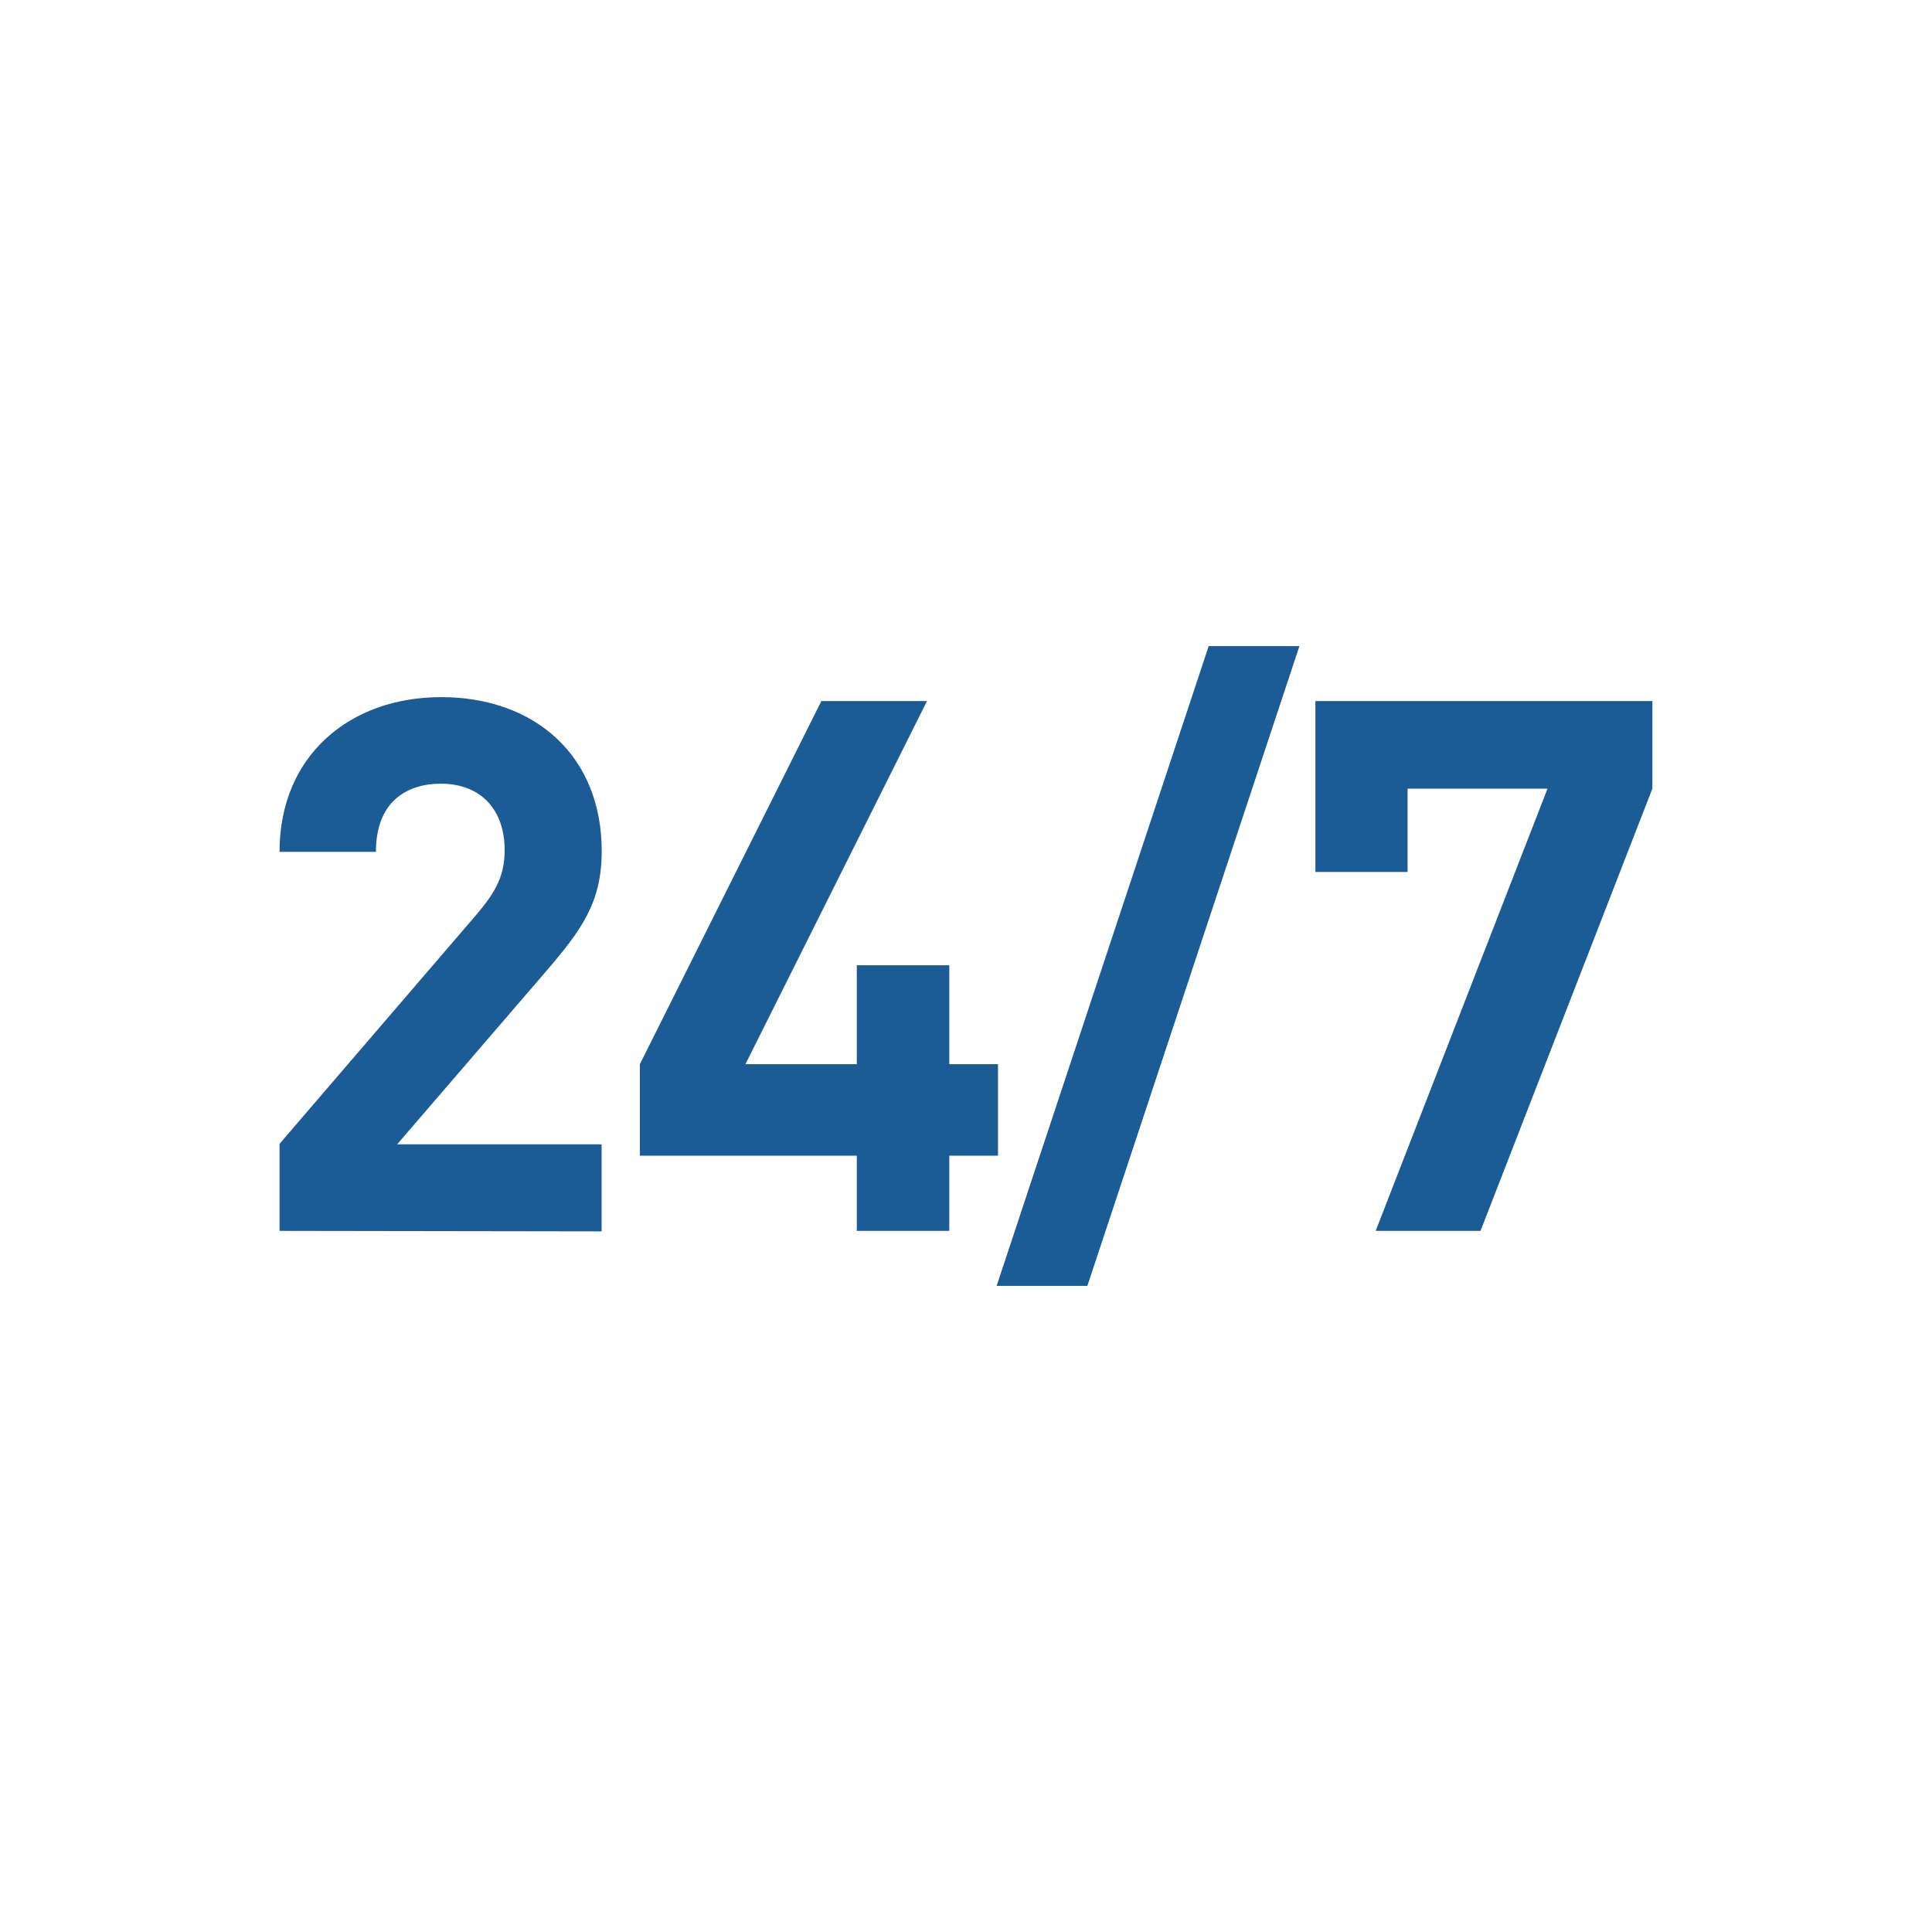
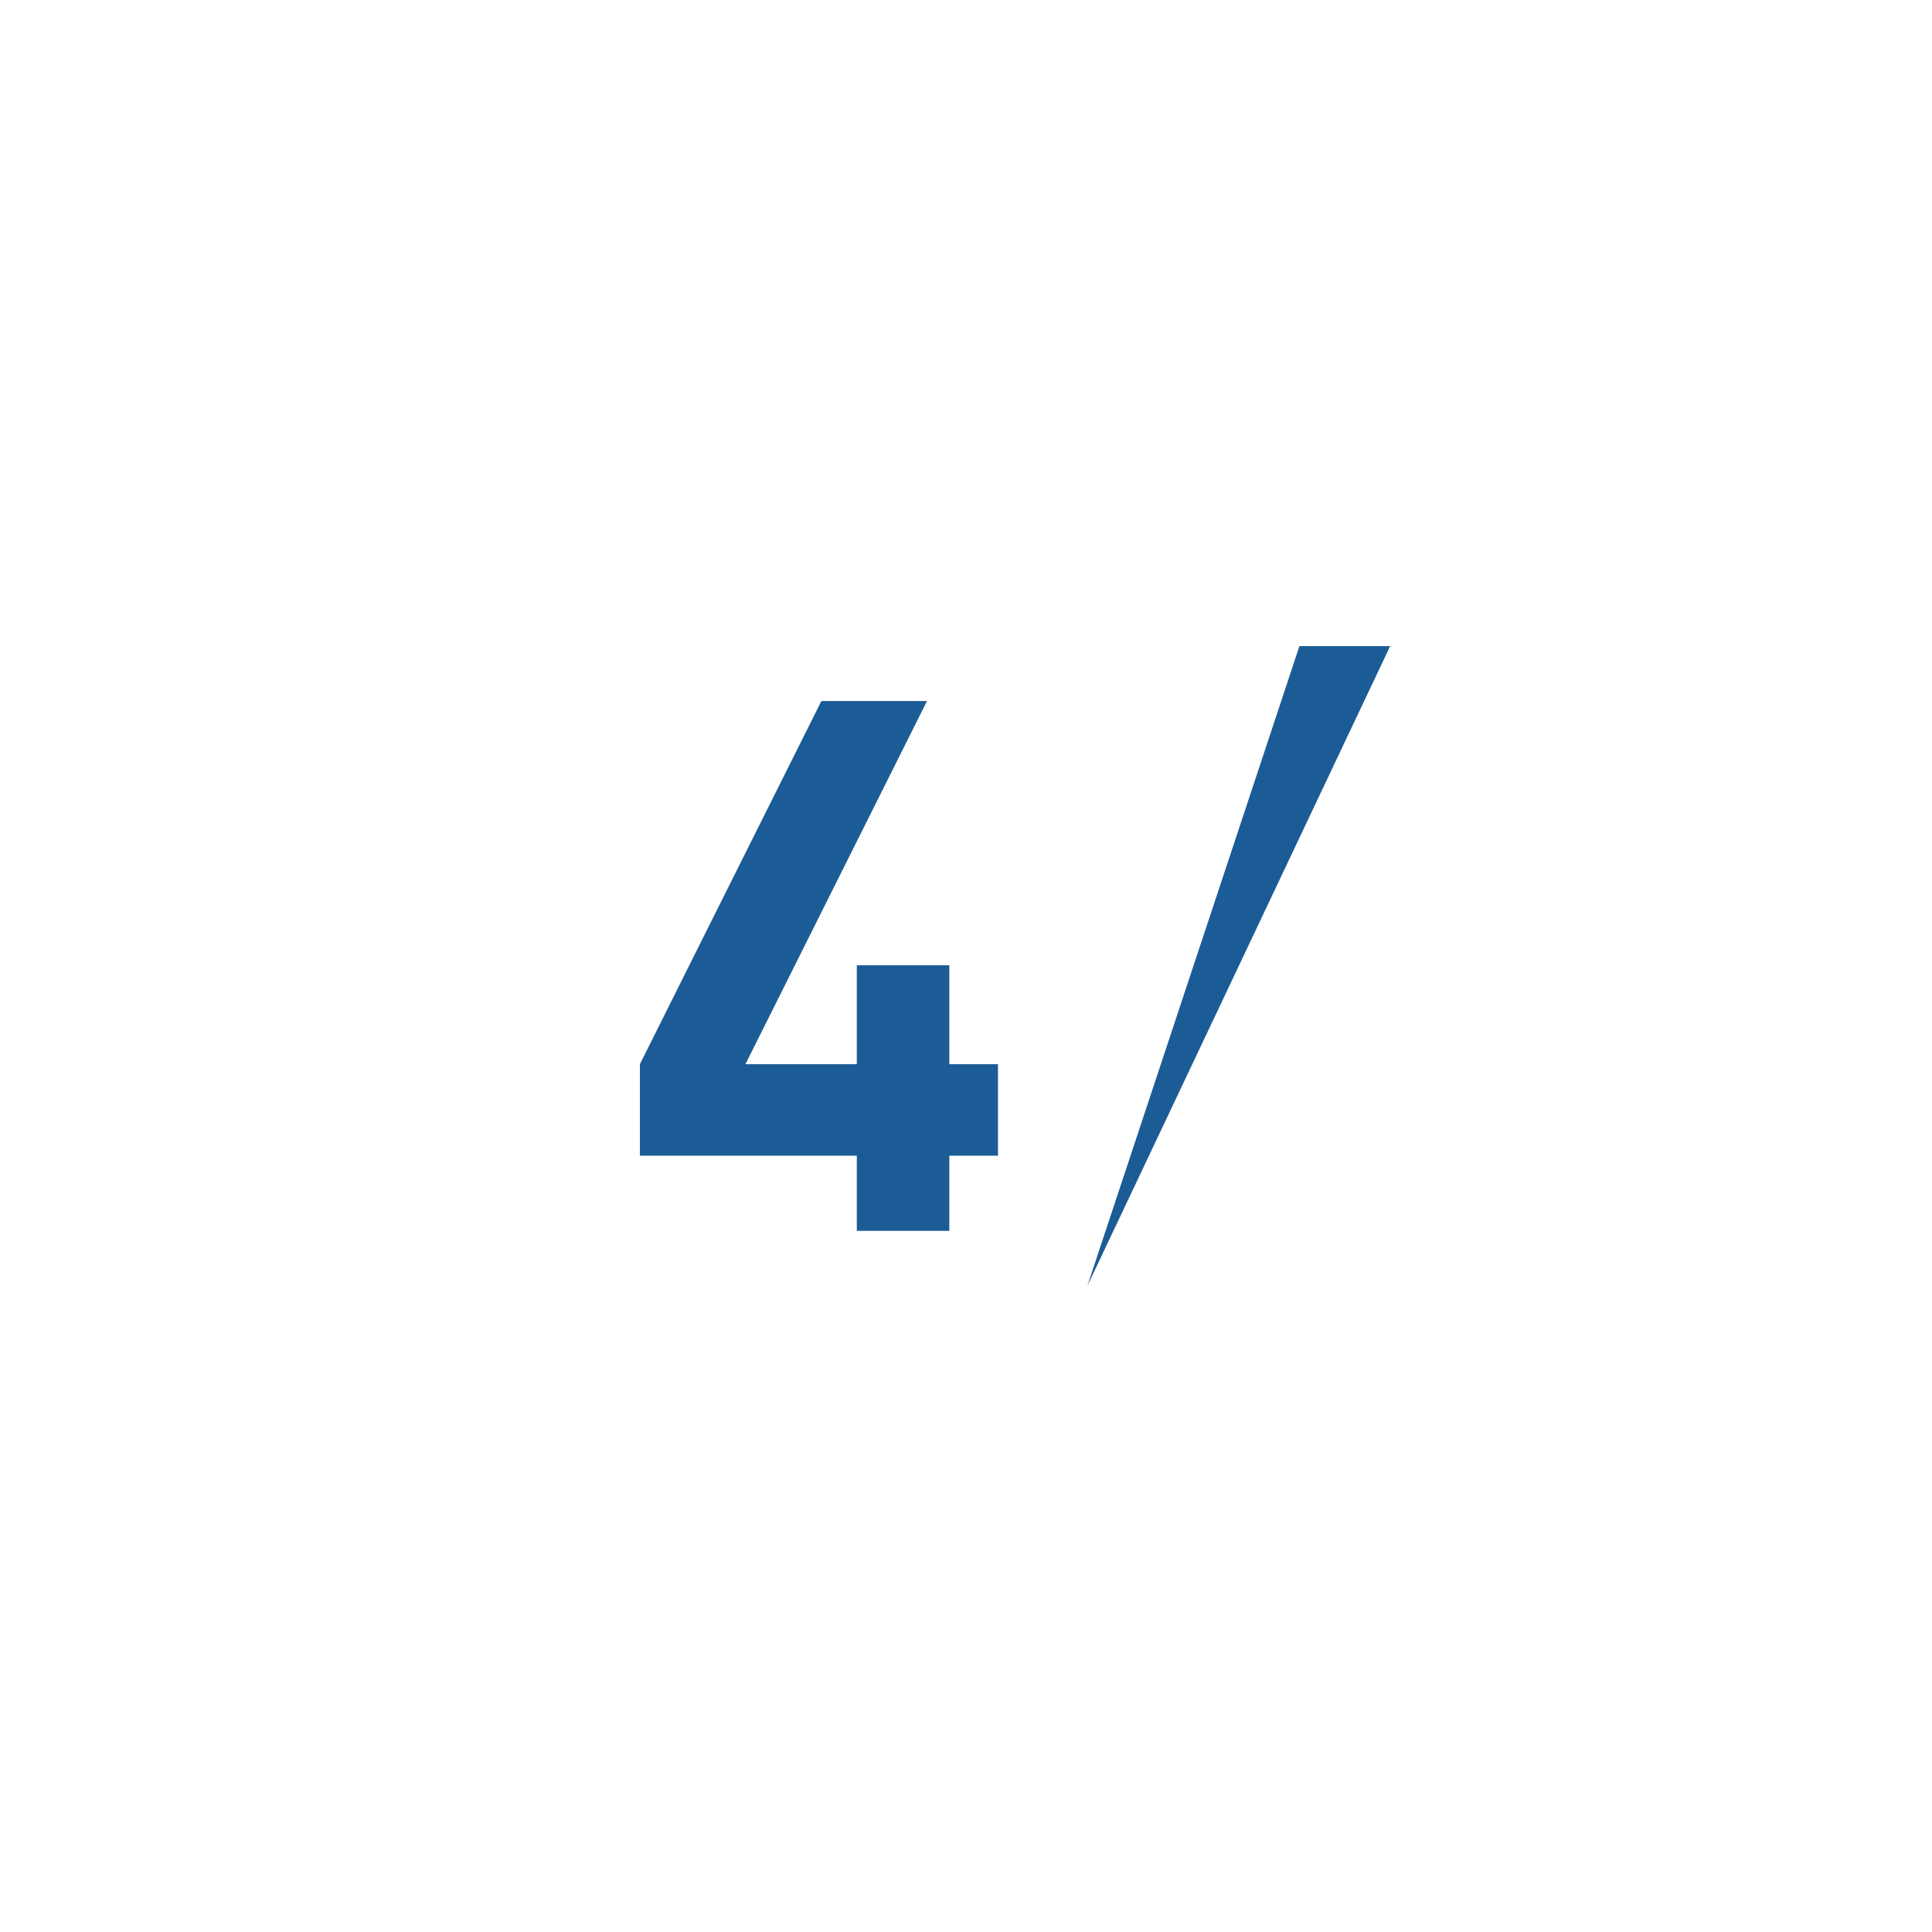
<svg xmlns="http://www.w3.org/2000/svg" viewBox="0 0 198.43 198.43">
  <defs>
    <style>.cls-1{fill:none;}.cls-2{fill:#1c5c96;}</style>
  </defs>
  <g id="Calque_2" data-name="Calque 2">
    <g id="Calque_1-2" data-name="Calque 1">
      <rect class="cls-1" width="198.43" height="198.43" />
-       <path class="cls-2" d="M28.71,126.42v-8.94L49,93.86c2-2.37,2.83-4,2.83-6.57,0-4.05-2.37-6.8-6.57-6.8-3.29,0-6.65,1.68-6.65,7H28.71c0-9.93,7.26-15.89,16.59-15.89,9.62,0,16.5,6,16.5,15.82,0,5.27-2.06,8.1-5.81,12.45l-15.2,17.66h21v8.94Z" />
      <path class="cls-2" d="M97.5,118.7v7.72H88V118.7H65.72v-9.4L84.36,72H95.21L76.56,109.3H88V99.14H97.5V109.3h5v9.4Z" />
-       <path class="cls-2" d="M111.68,132.07h-9.32l21.78-65.71h9.32Z" />
-       <path class="cls-2" d="M152.06,126.42H141.29L158.94,81H144.57v8.56H135.1V72h34.61V81Z" />
+       <path class="cls-2" d="M111.68,132.07l21.78-65.71h9.32Z" />
    </g>
  </g>
</svg>